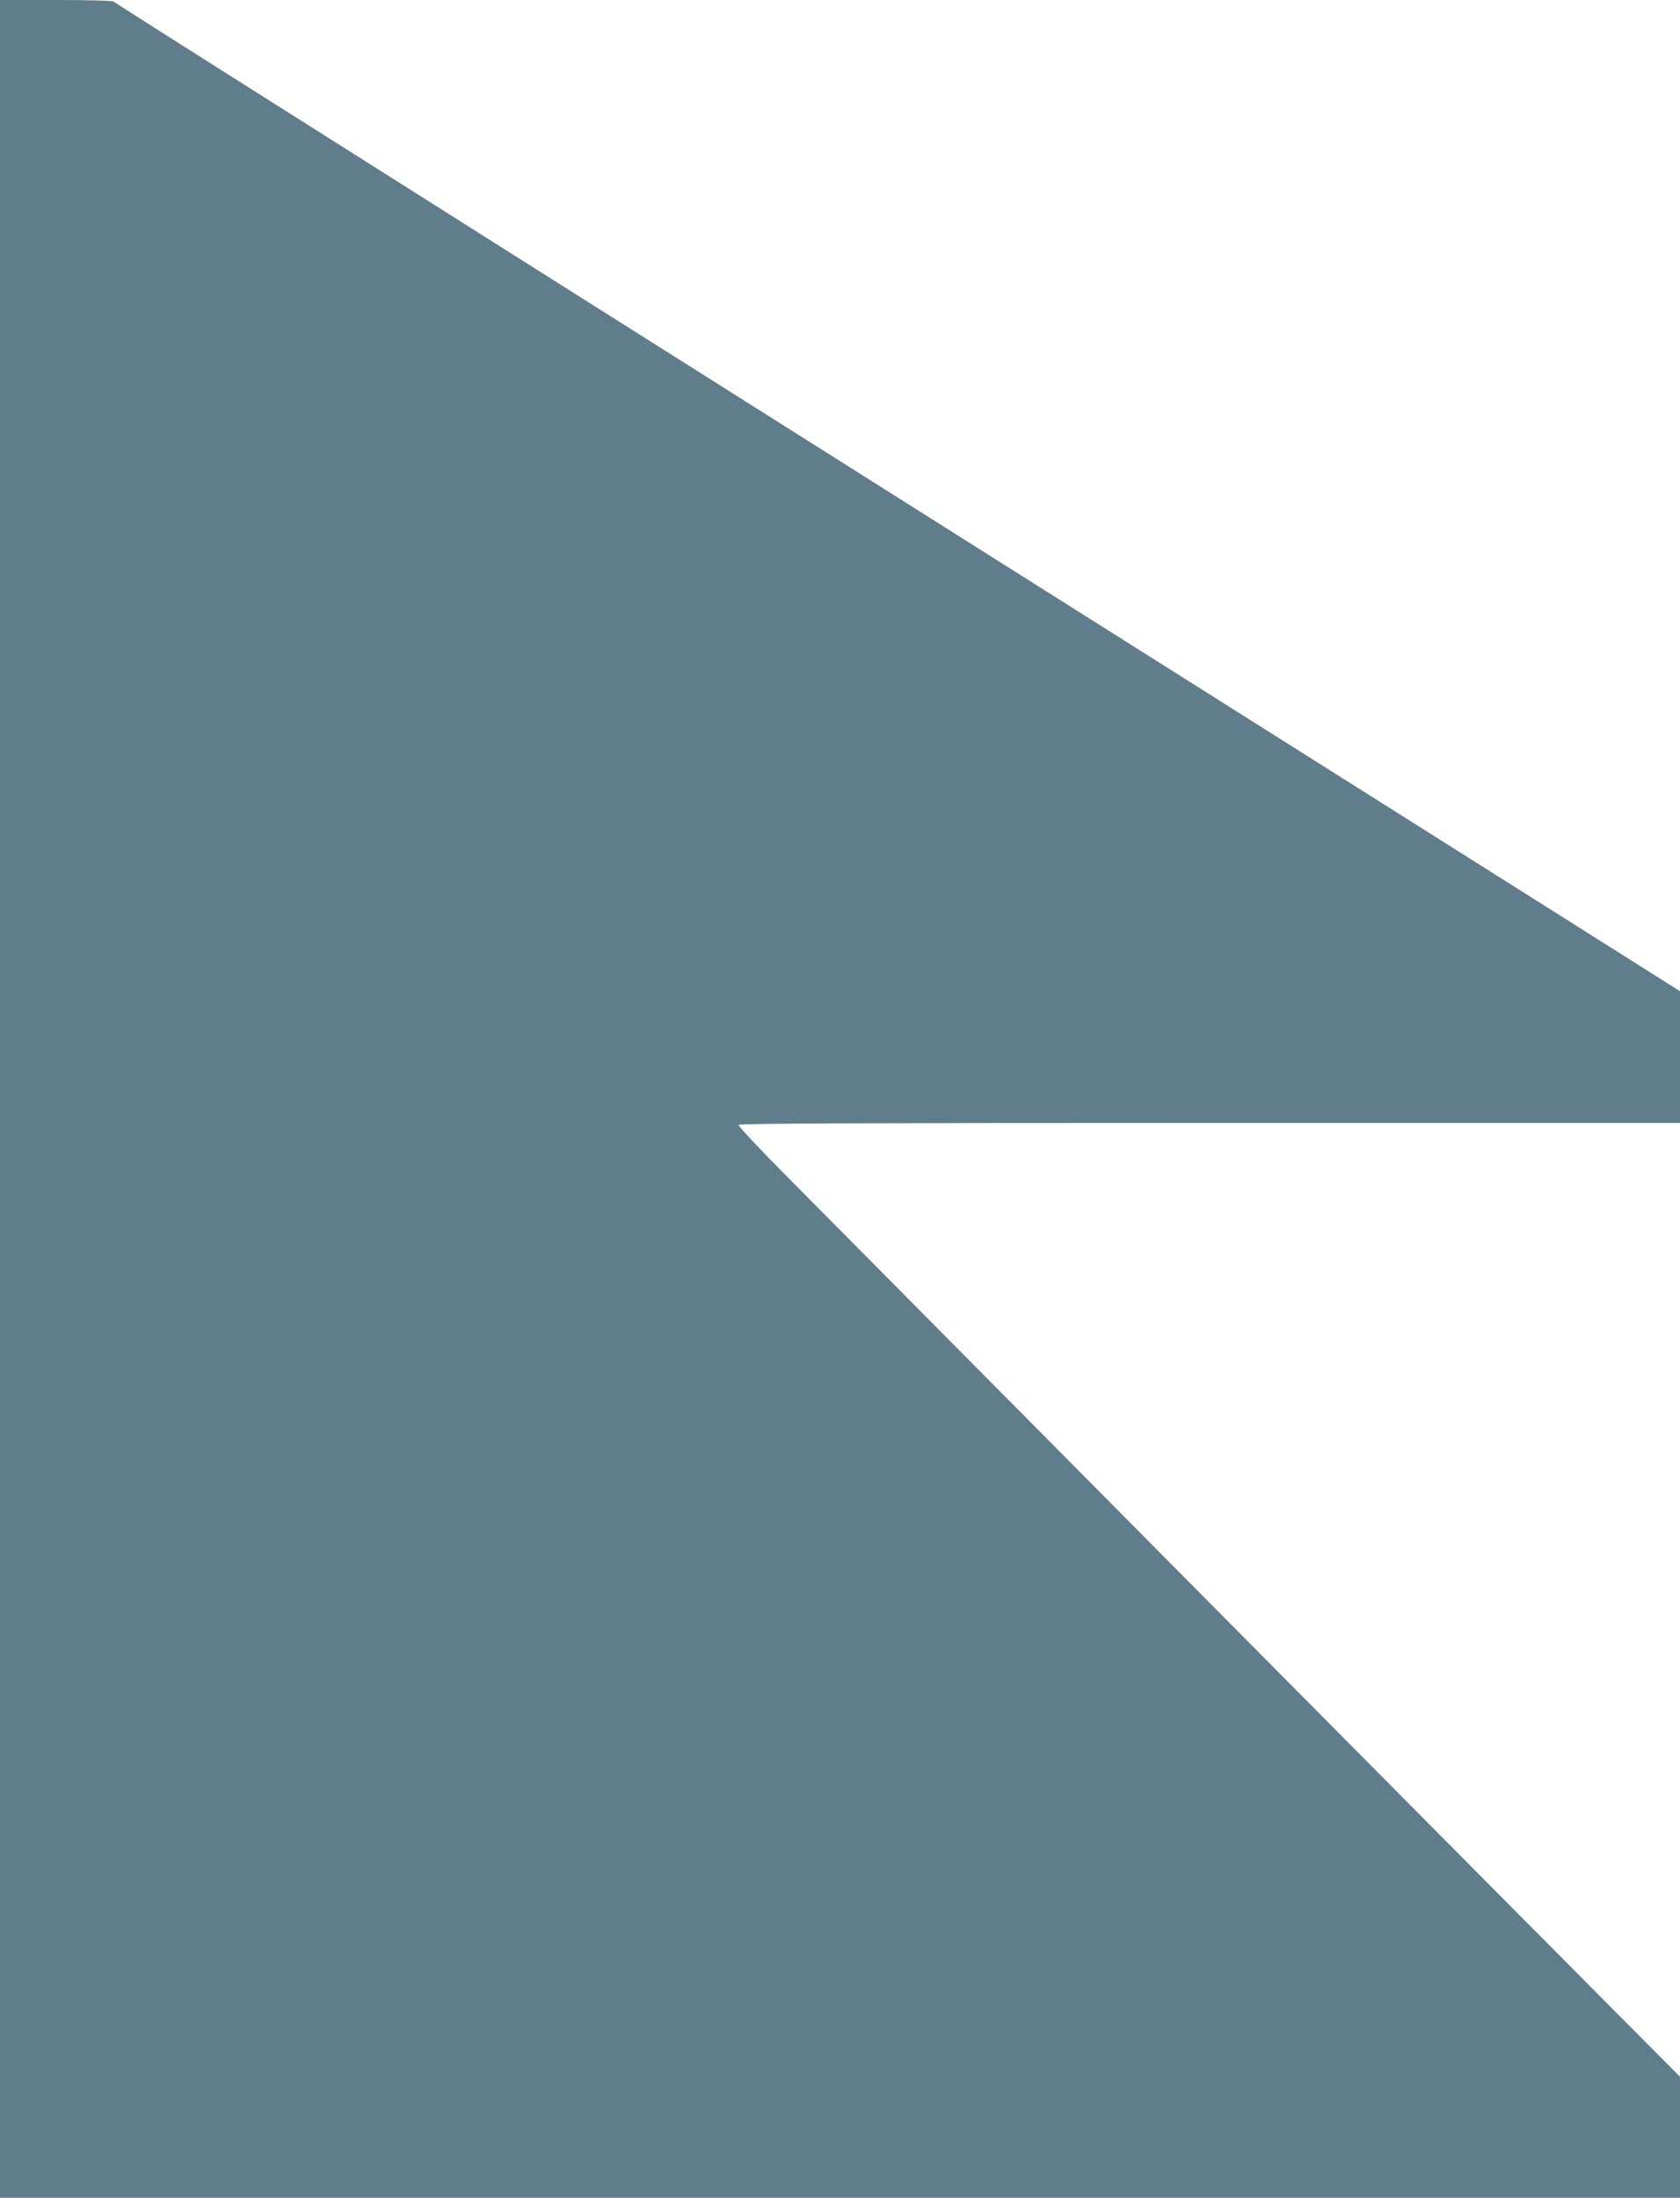
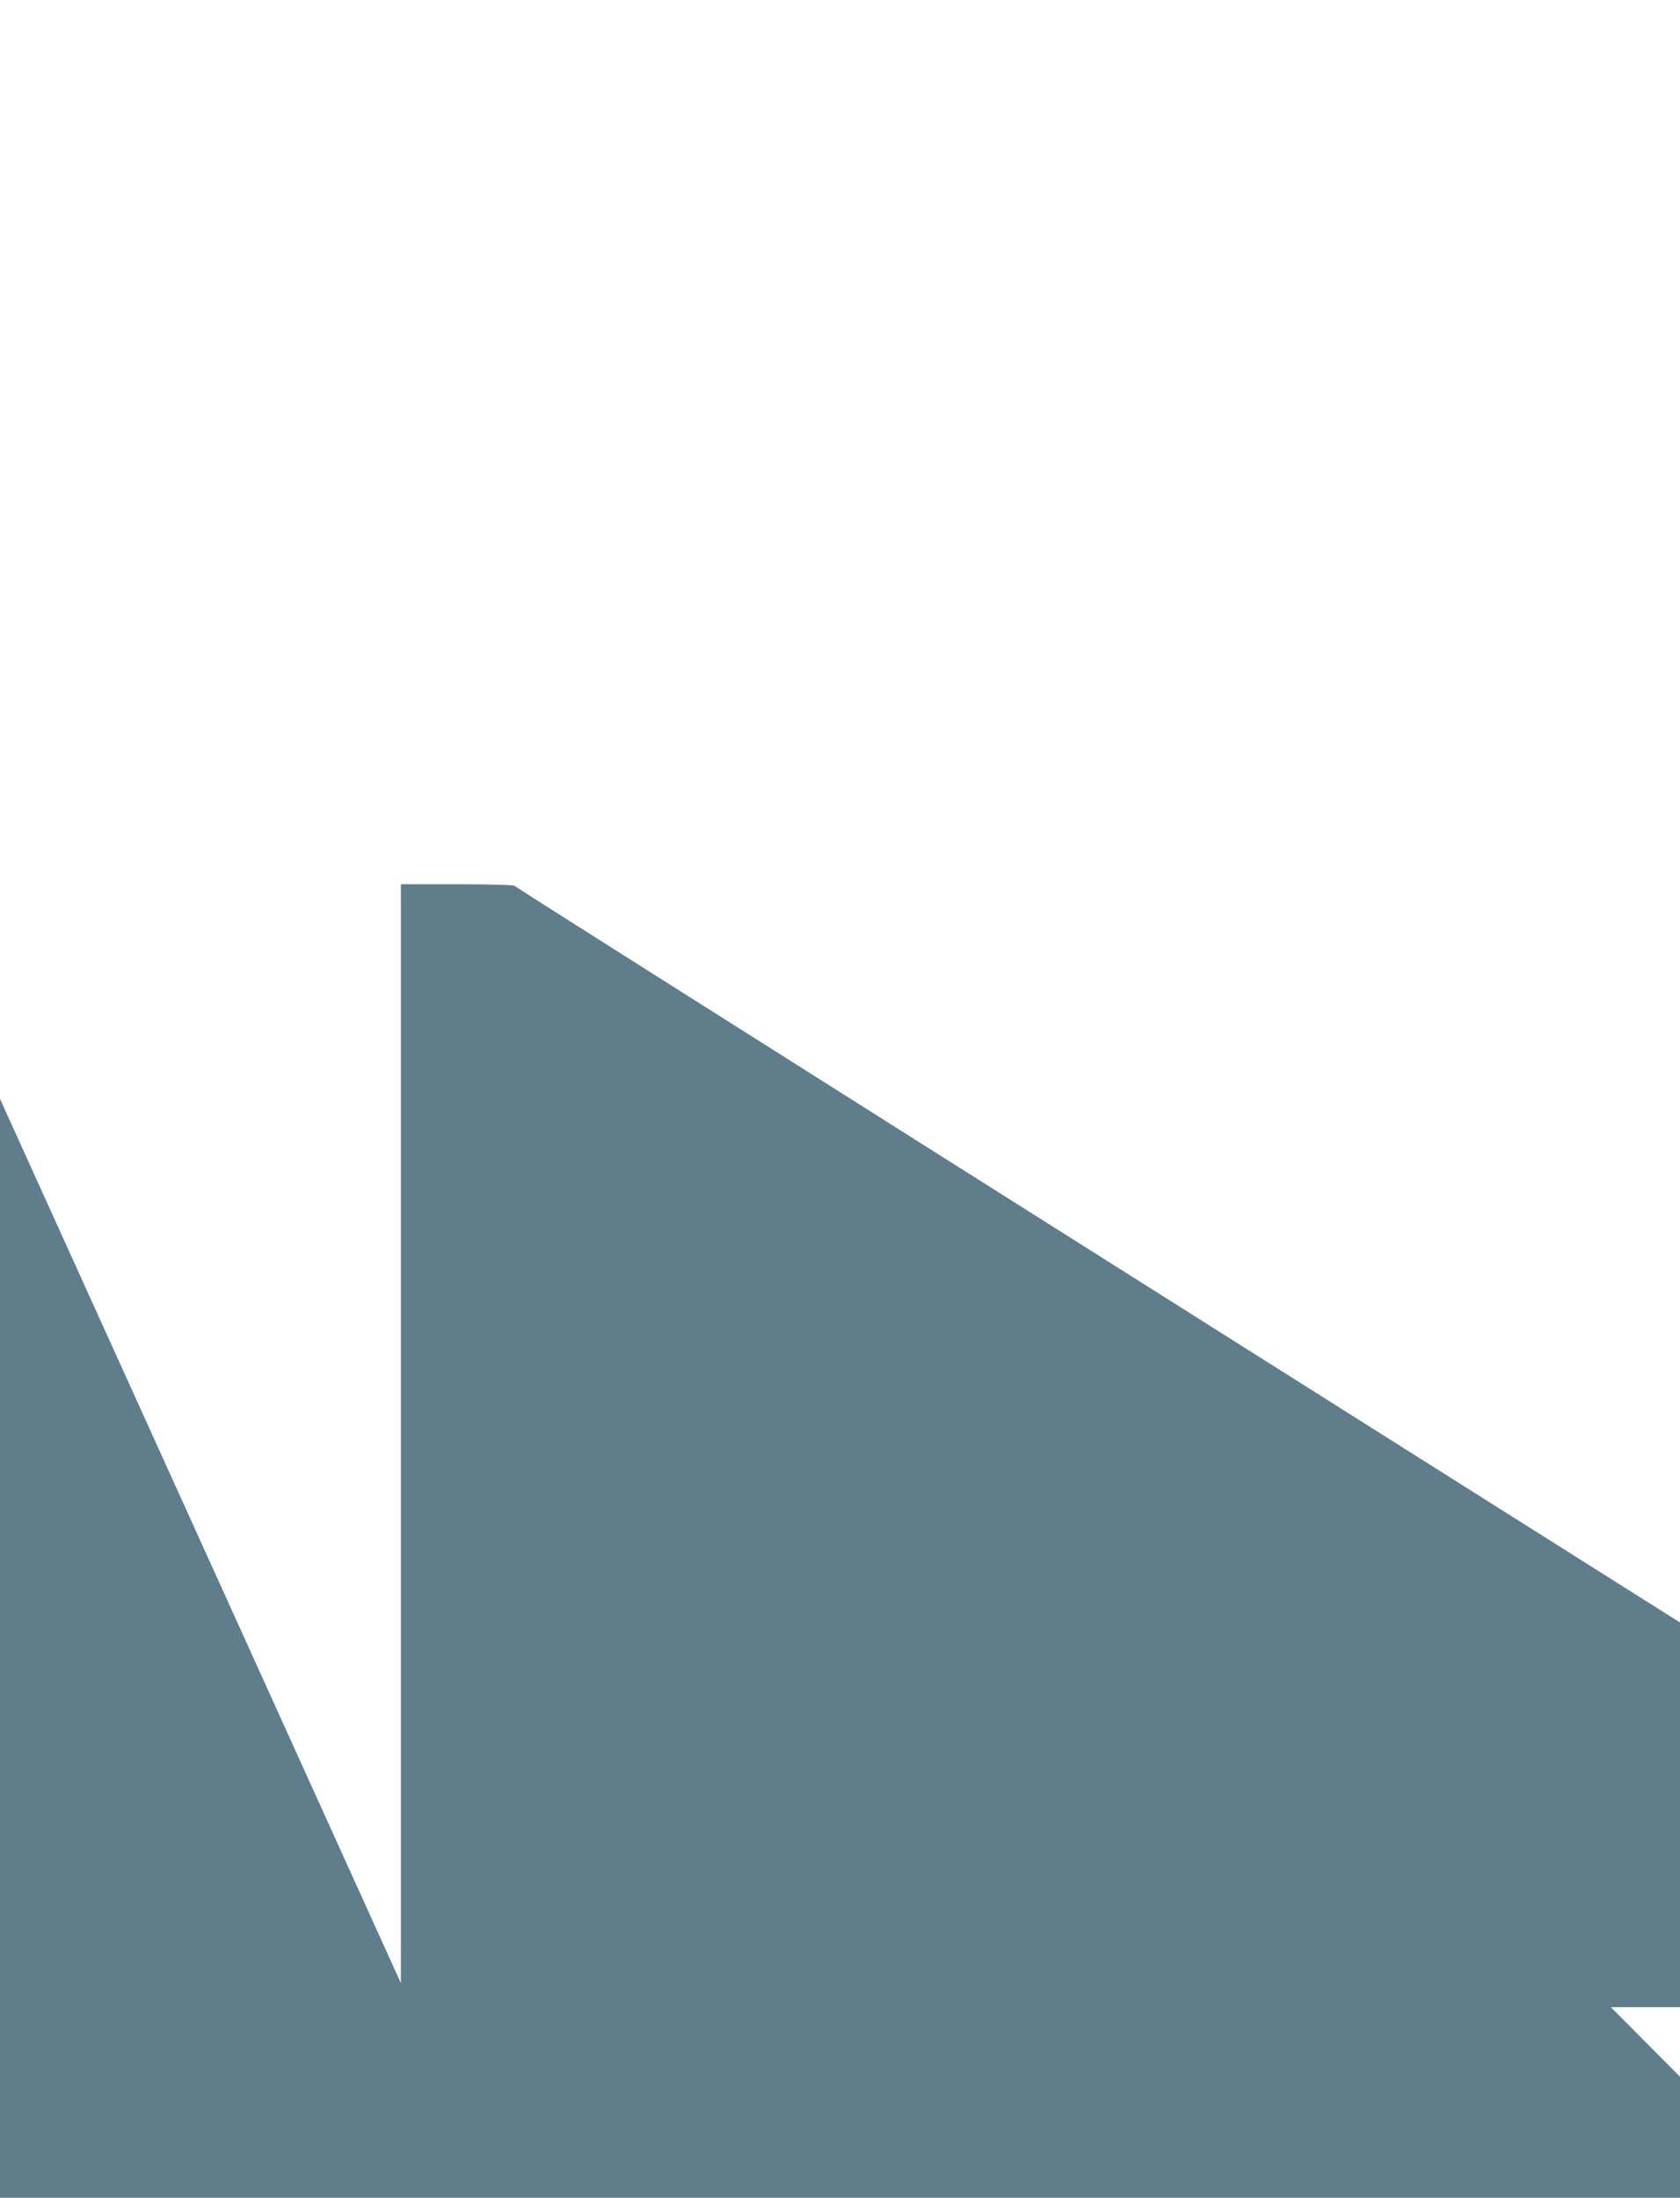
<svg xmlns="http://www.w3.org/2000/svg" version="1.0" width="979pt" height="1280pt" viewBox="0 0 979 1280" preserveAspectRatio="xMidYMid meet">
  <g transform="translate(0,1280) scale(0.1,-0.1)" fill="#607d8b" stroke="none">
-     <path d="M0 6400 l0 -6400 4895 0 4895 0 0 353 0 352 -403 405 c-368 369 -4168 4199 -4815 4852 -157 158 -271 281 -268 287 5 8 775 11 2747 11 l2739 0 0 384 0 383 -372 235 c-5209 3284 -8754 5522 -8756 5529 -2 5 -151 9 -333 9 l-329 0 0 -6400z" />
+     <path d="M0 6400 l0 -6400 4895 0 4895 0 0 353 0 352 -403 405 l2739 0 0 384 0 383 -372 235 c-5209 3284 -8754 5522 -8756 5529 -2 5 -151 9 -333 9 l-329 0 0 -6400z" />
  </g>
</svg>